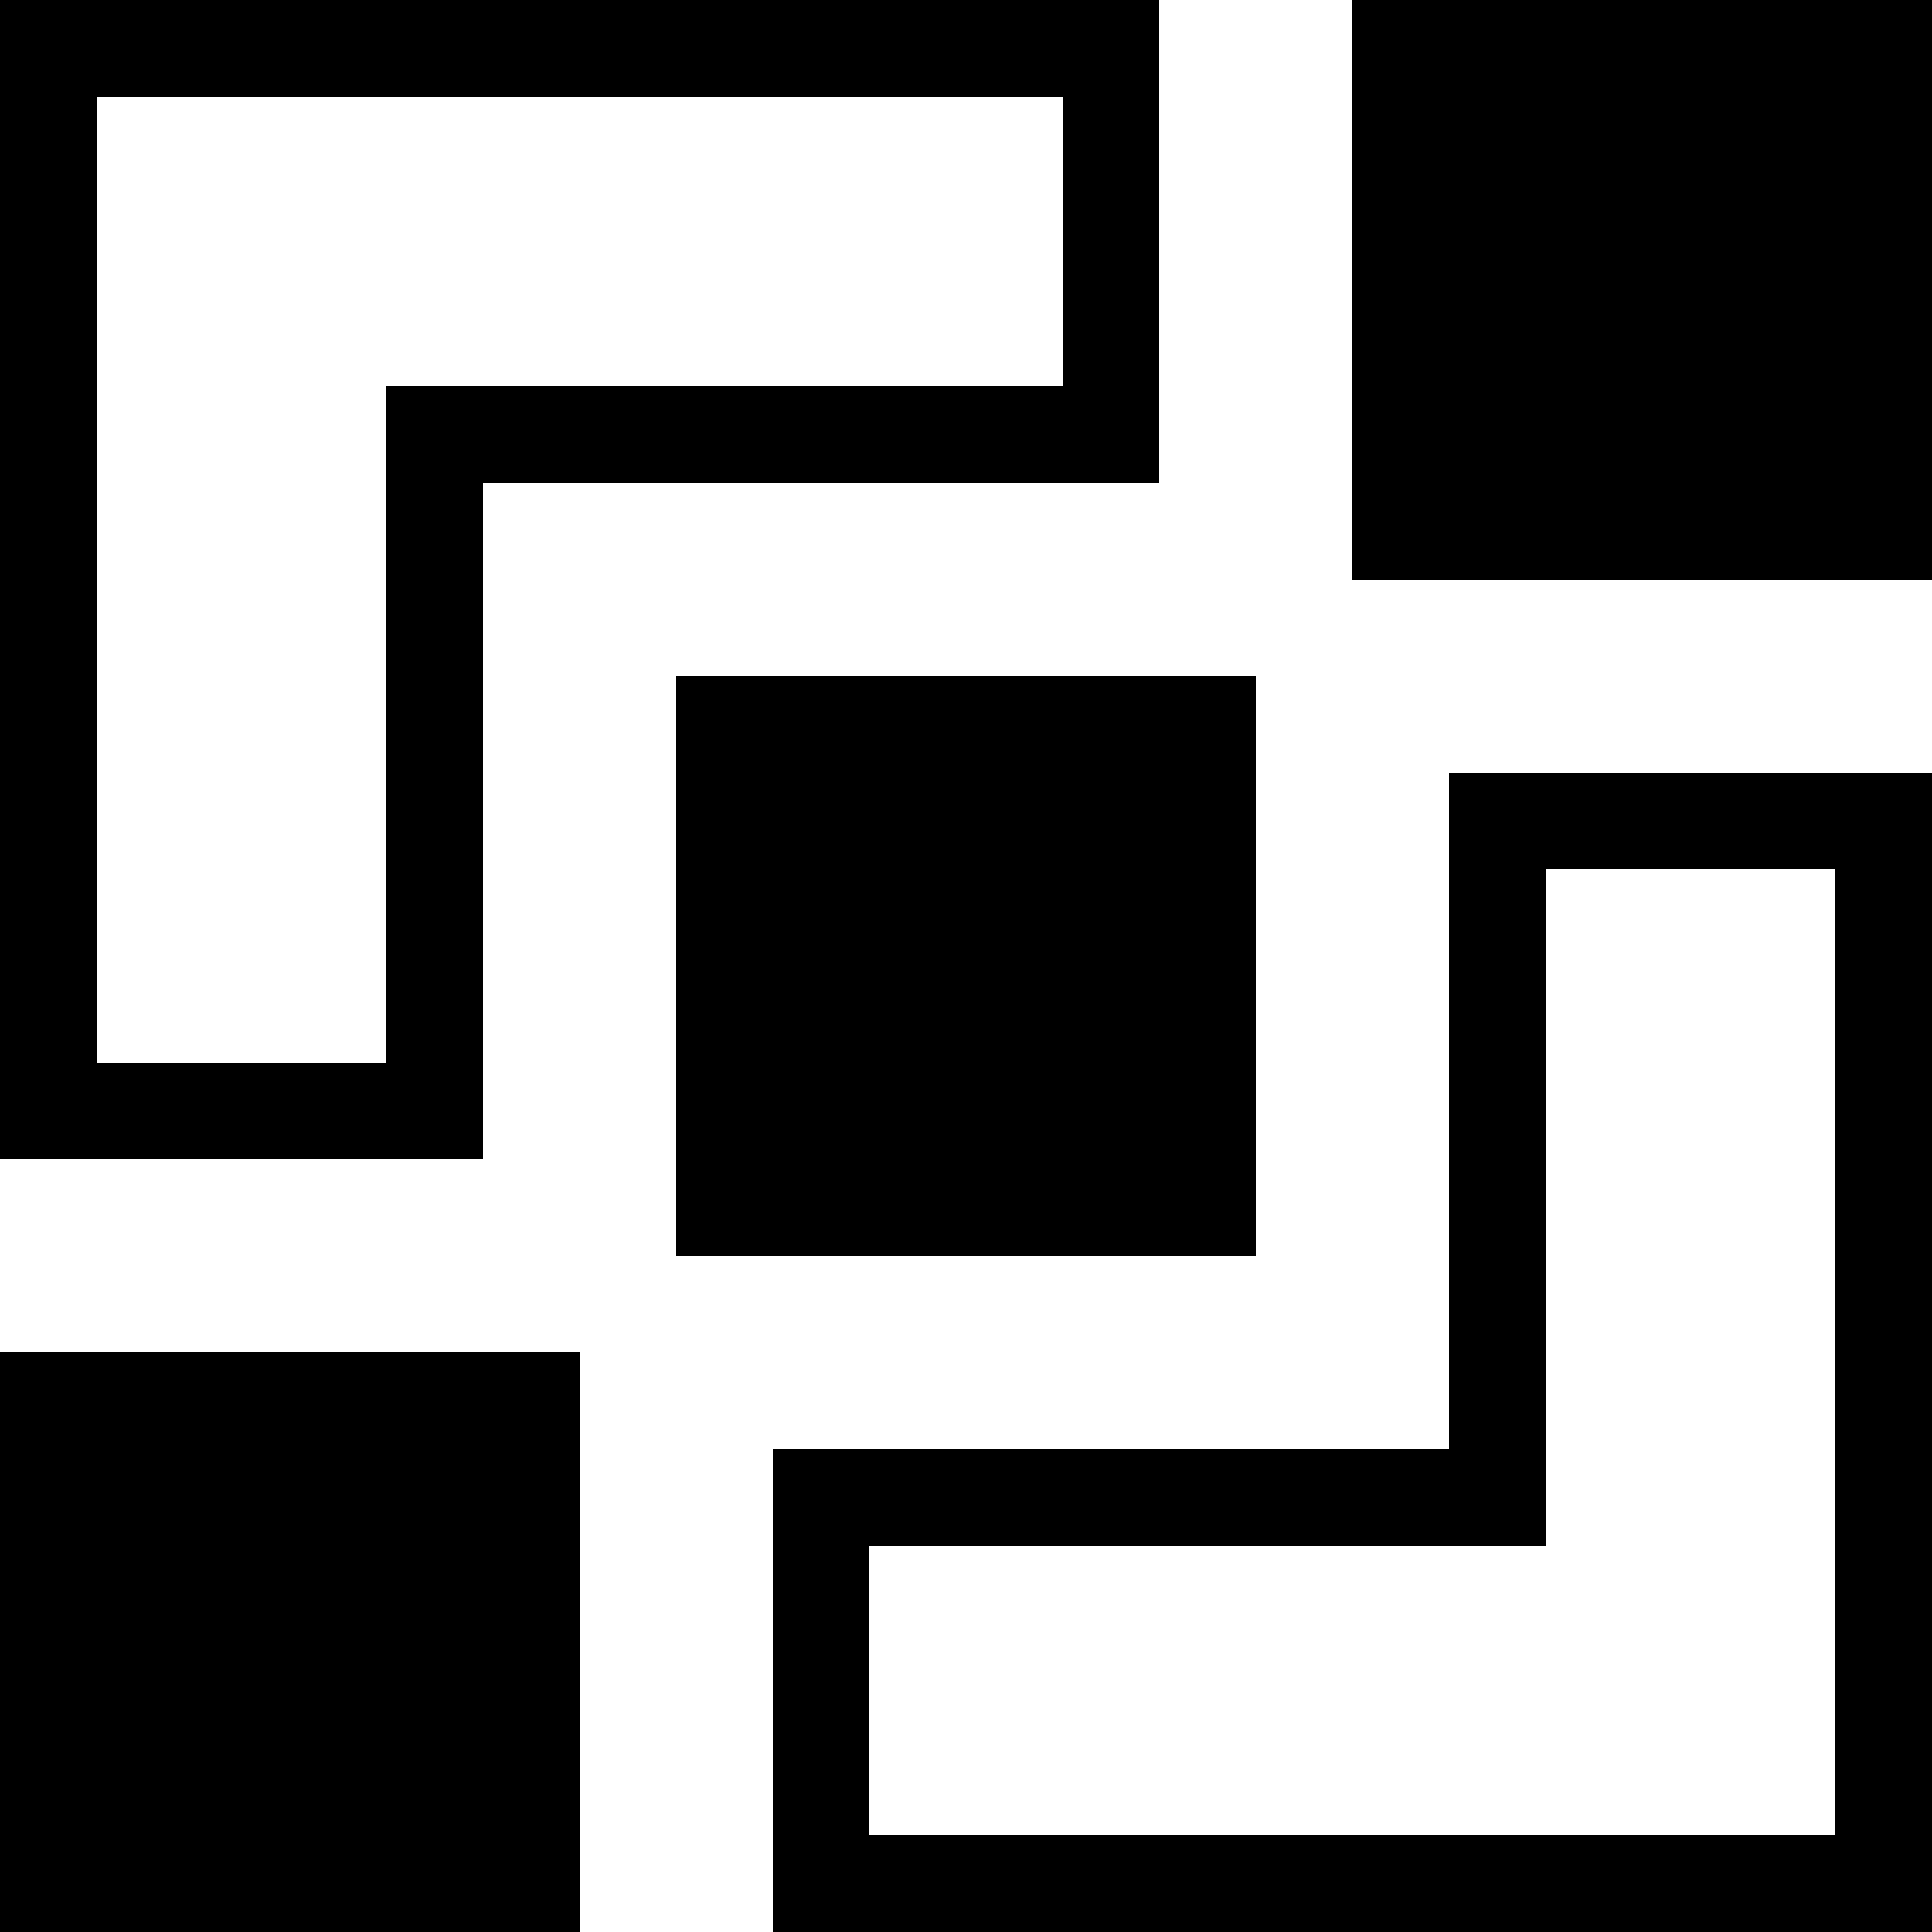
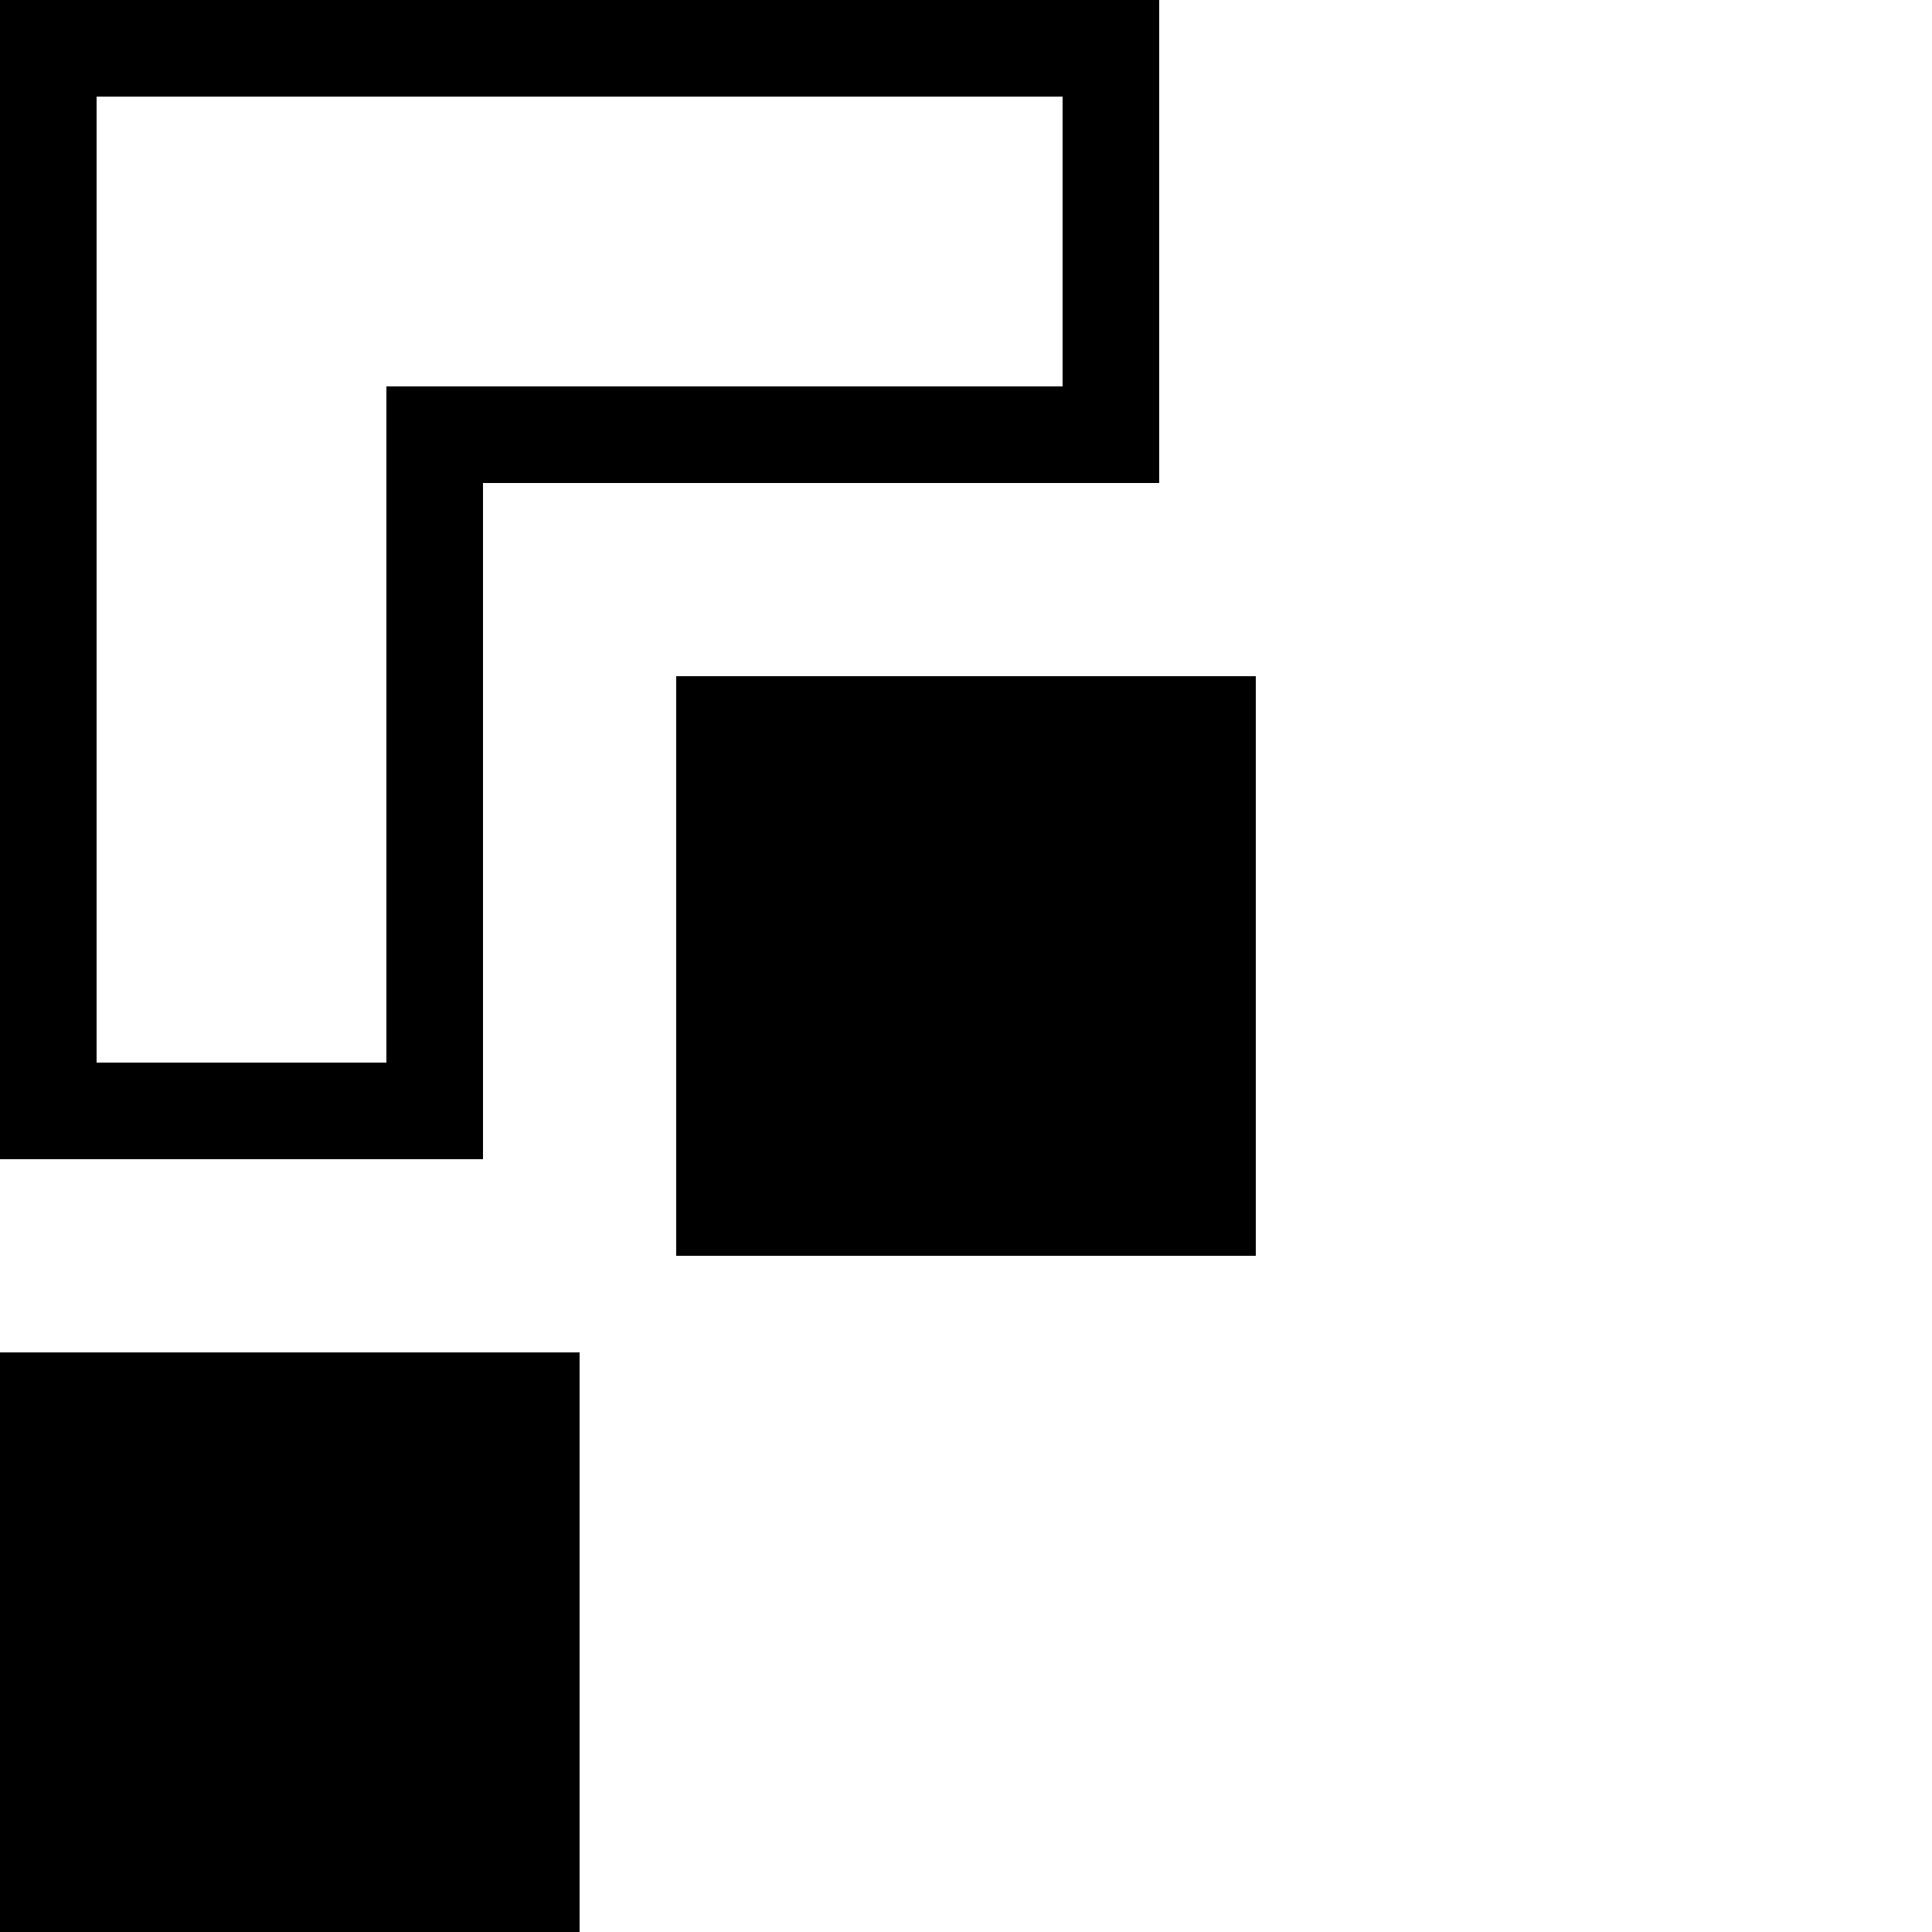
<svg xmlns="http://www.w3.org/2000/svg" version="1.0" width="700pt" height="700pt" viewBox="0 0 700 700" preserveAspectRatio="xMidYMid meet">
  <g transform="translate(0,700) scale(0.1,-0.1)" fill="#000000" stroke="none">
    <path d="M0 4900 l0 -2100 875 0 875 0 0 1225 0 1225 1225 0 1225 0 0 875 0 875 -2100 0 -2100 0 0 -2100z m3850 1225 l0 -525 -1225 0 -1225 0 0 -1225 0 -1225 -525 0 -525 0 0 1750 0 1750 1750 0 1750 0 0 -525z" />
-     <path d="M4900 5950 l0 -1050 1050 0 1050 0 0 1050 0 1050 -1050 0 -1050 0 0 -1050z" />
+     <path d="M4900 5950 z" />
    <path d="M2450 3500 l0 -1050 1050 0 1050 0 0 1050 0 1050 -1050 0 -1050 0 0 -1050z" />
-     <path d="M5250 2975 l0 -1225 -1225 0 -1225 0 0 -875 0 -875 2100 0 2100 0 0 2100 0 2100 -875 0 -875 0 0 -1225z m1400 -875 l0 -1750 -1750 0 -1750 0 0 525 0 525 1225 0 1225 0 0 1225 0 1225 525 0 525 0 0 -1750z" />
    <path d="M0 1050 l0 -1050 1050 0 1050 0 0 1050 0 1050 -1050 0 -1050 0 0 -1050z" />
  </g>
</svg>